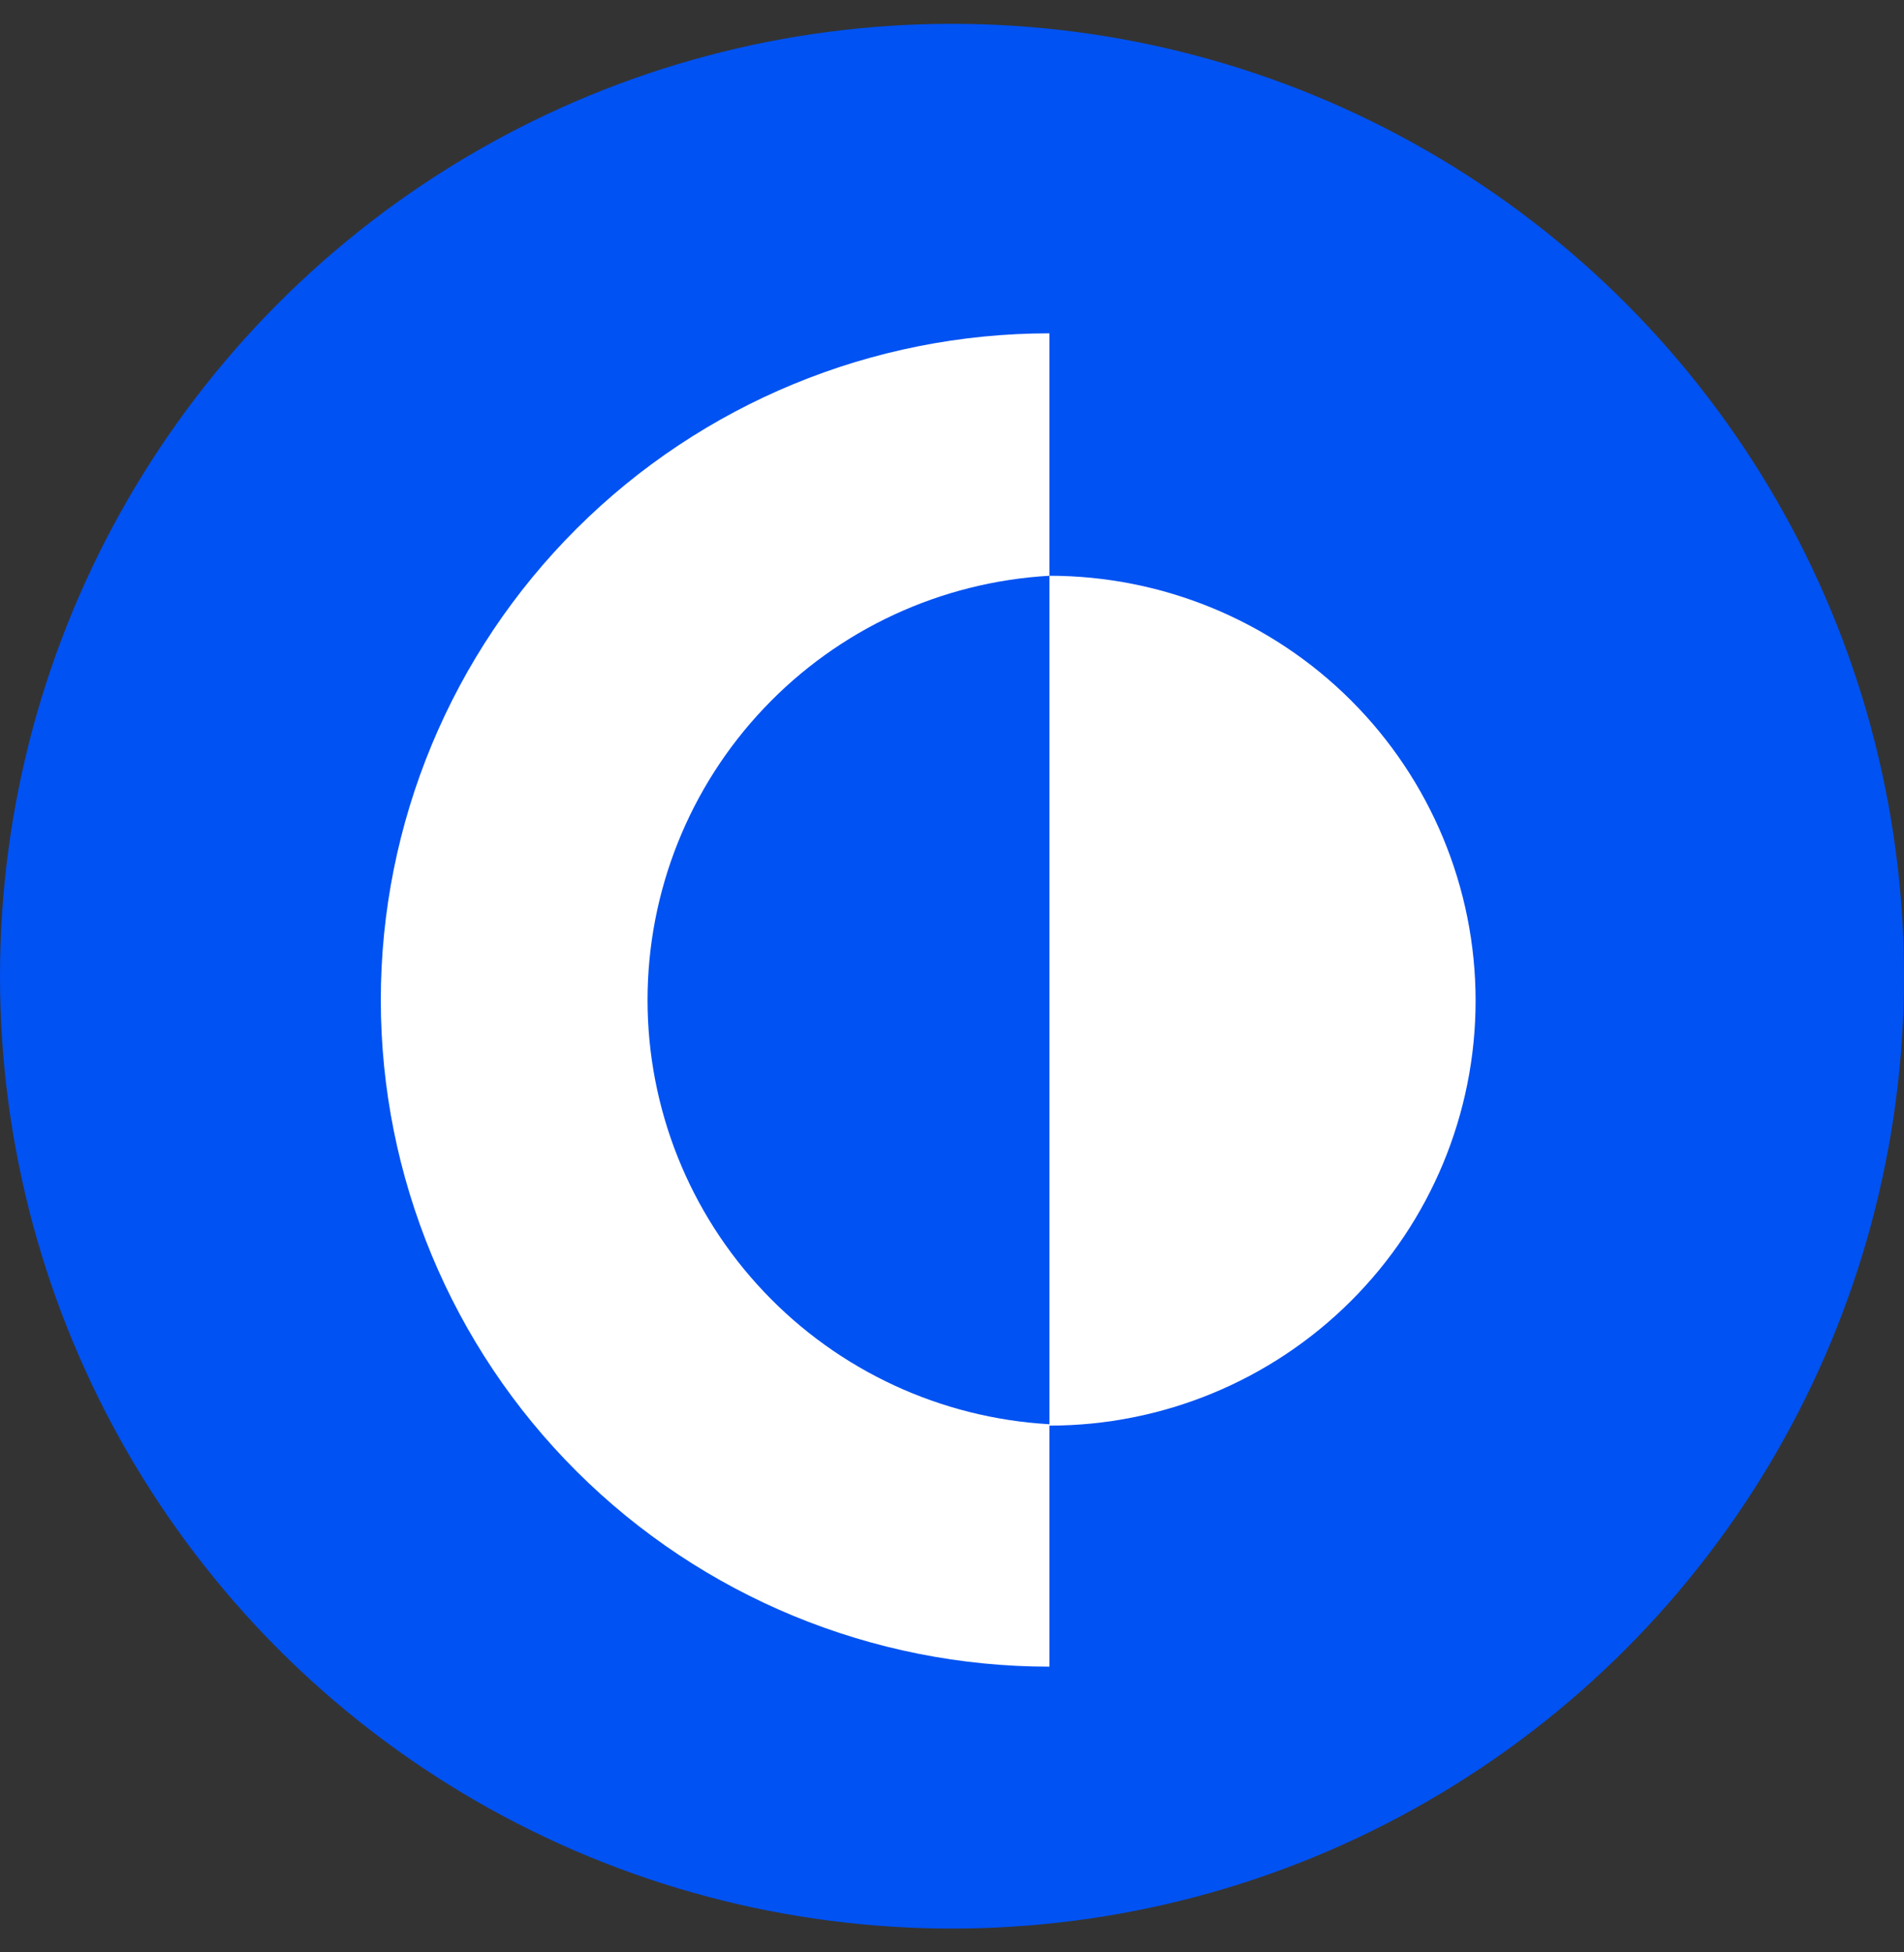
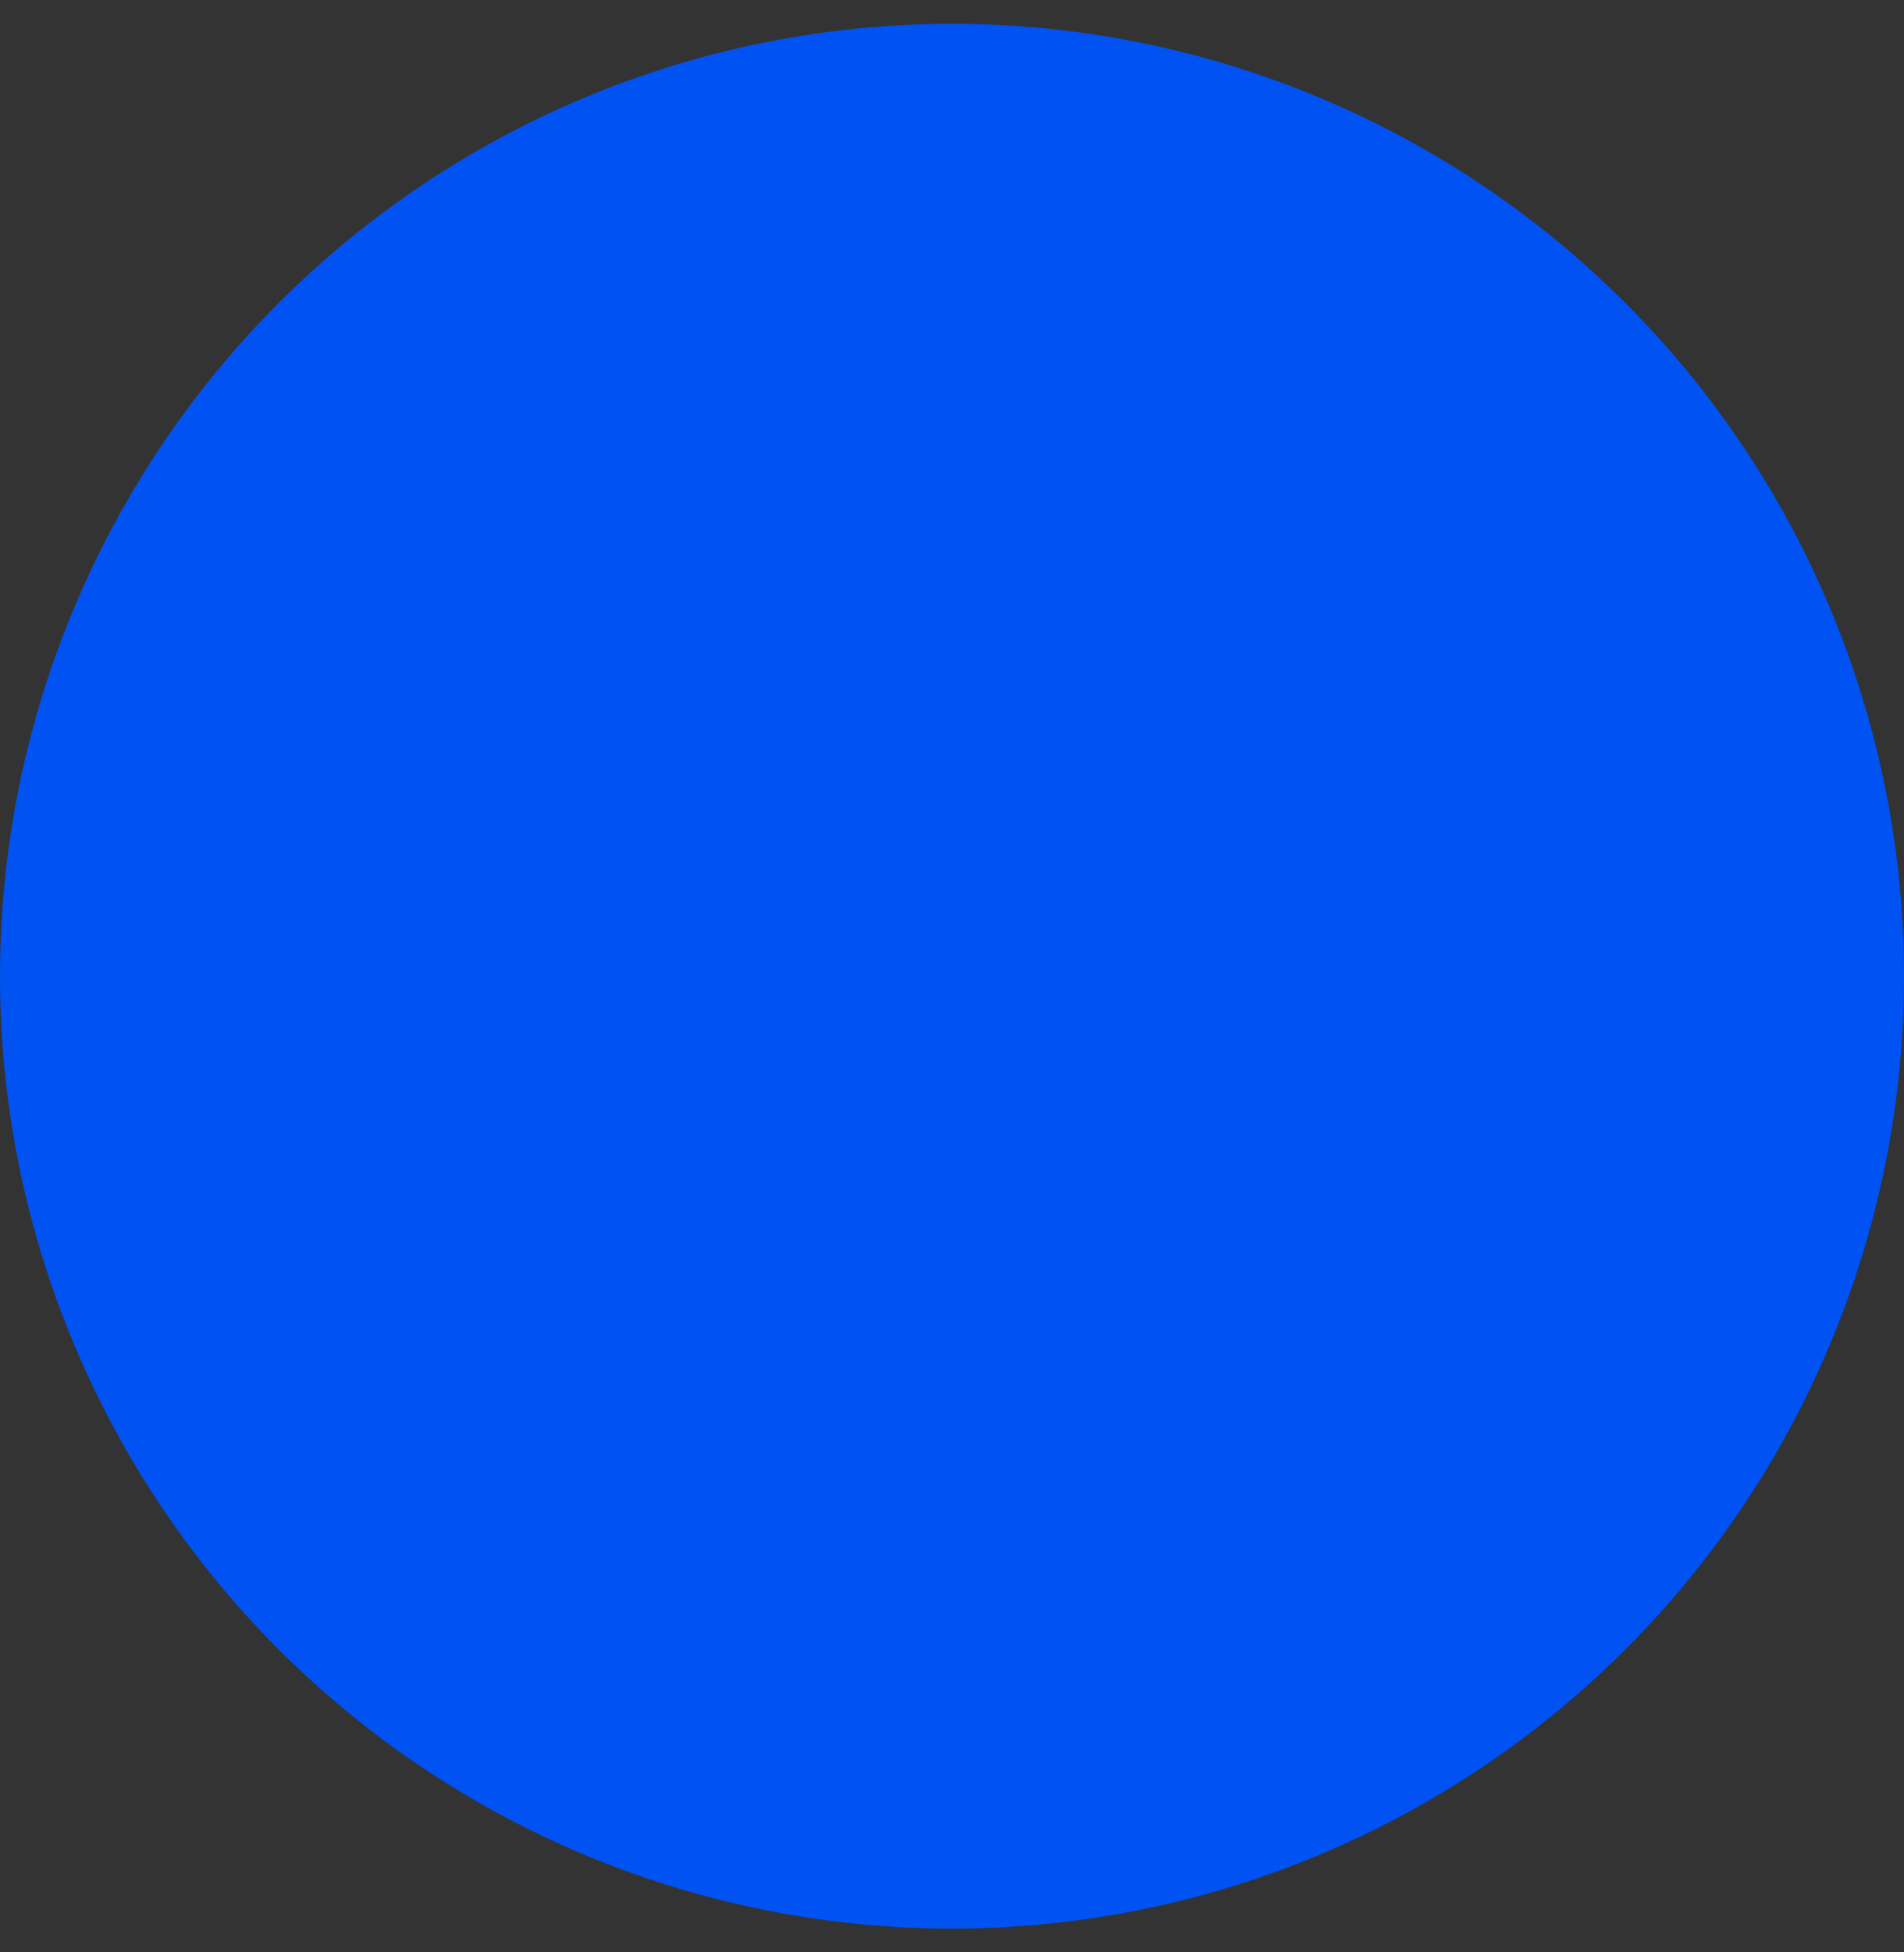
<svg xmlns="http://www.w3.org/2000/svg" width="40" height="41" viewBox="0 0 40 41" fill="none">
  <rect x="0" y="0" width="40" height="41" fill="#333333" stroke="none" />
  <circle cx="20" cy="20.5" r="20" fill="#0052F2" />
  <g clip-path="url(#clip0_749_482)">
-     <path d="M22.047 12.091C24.422 12.091 26.699 13.031 28.378 14.704C30.057 16.378 31 18.648 31 21.015C31 23.381 30.057 25.651 28.378 27.324C26.699 28.998 24.422 29.938 22.047 29.938V12.091Z" fill="white" />
-     <path d="M22.047 12.091V7C18.321 7 14.748 8.475 12.114 11.101C9.48 13.726 8 17.287 8 21C8 24.713 9.48 28.274 12.114 30.899C14.748 33.525 18.321 35 22.047 35V29.909C19.764 29.779 17.618 28.784 16.049 27.127C14.479 25.471 13.604 23.279 13.604 21C13.604 18.721 14.479 16.529 16.049 14.873C17.618 13.216 19.764 12.221 22.047 12.091Z" fill="white" />
-   </g>
+     </g>
  <defs>
    <clipPath id="clip0_749_482">
-       <rect width="23" height="28" fill="white" transform="translate(8 7)" />
-     </clipPath>
+       </clipPath>
  </defs>
</svg>